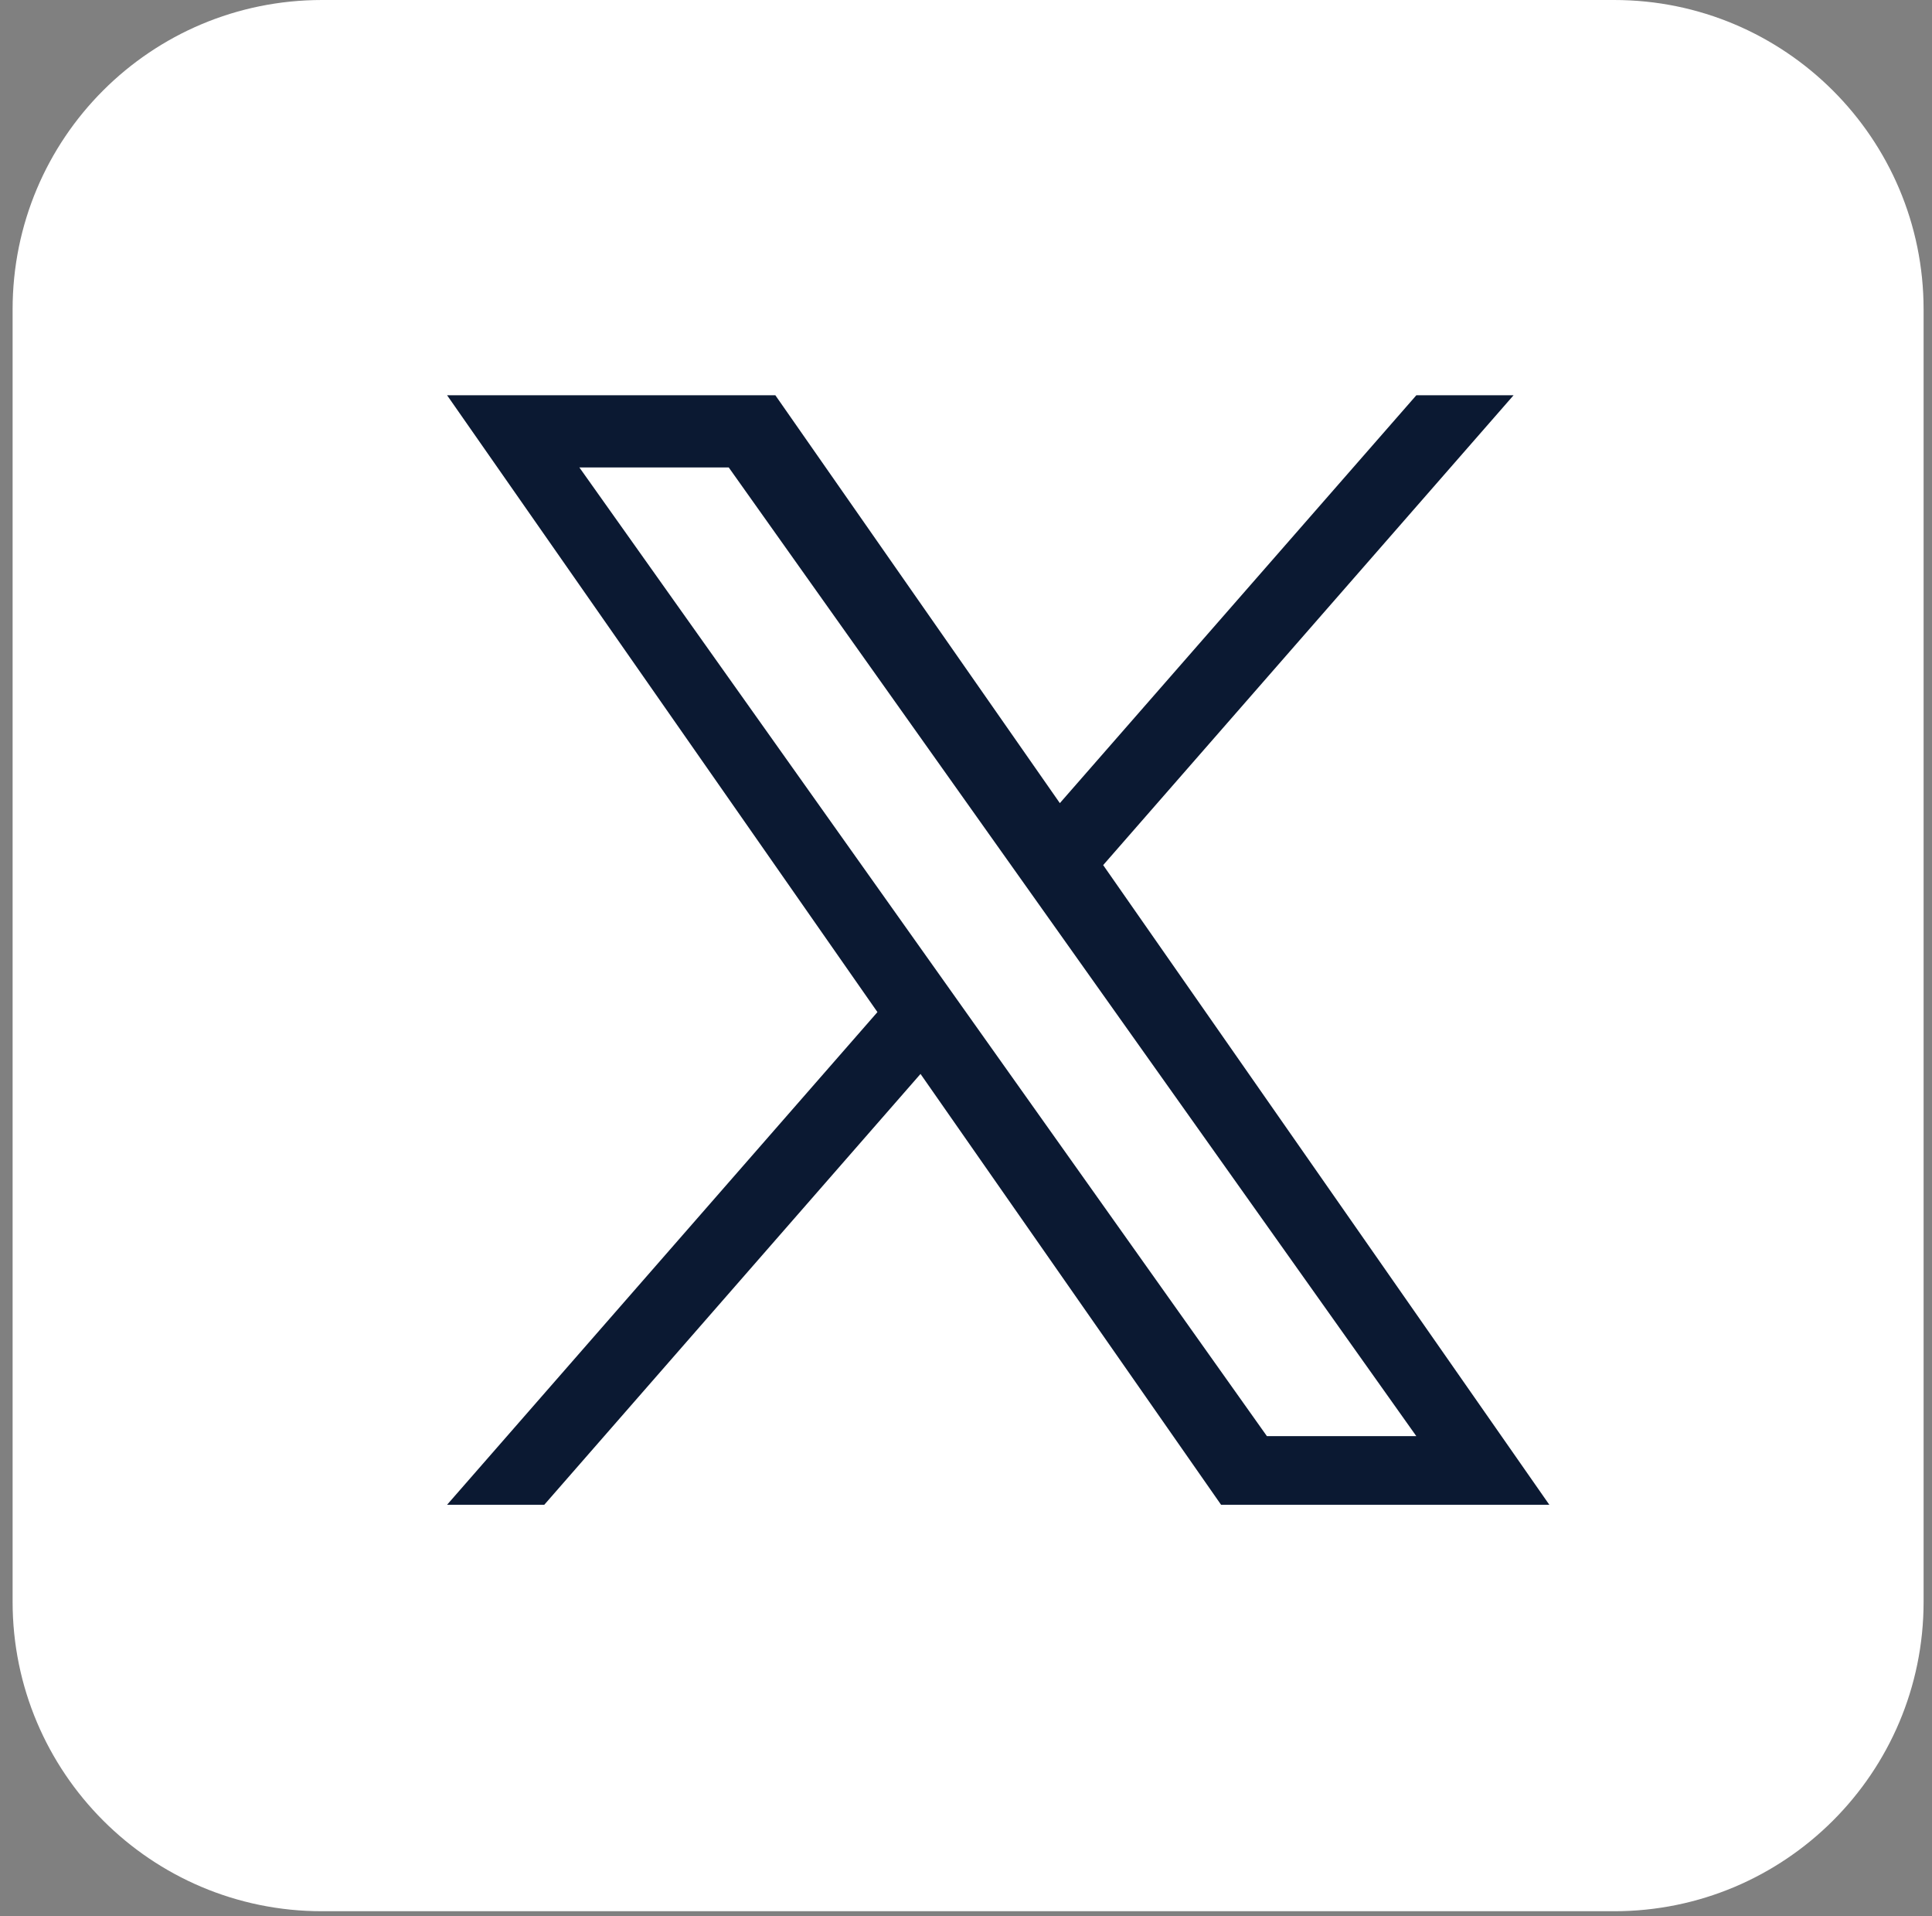
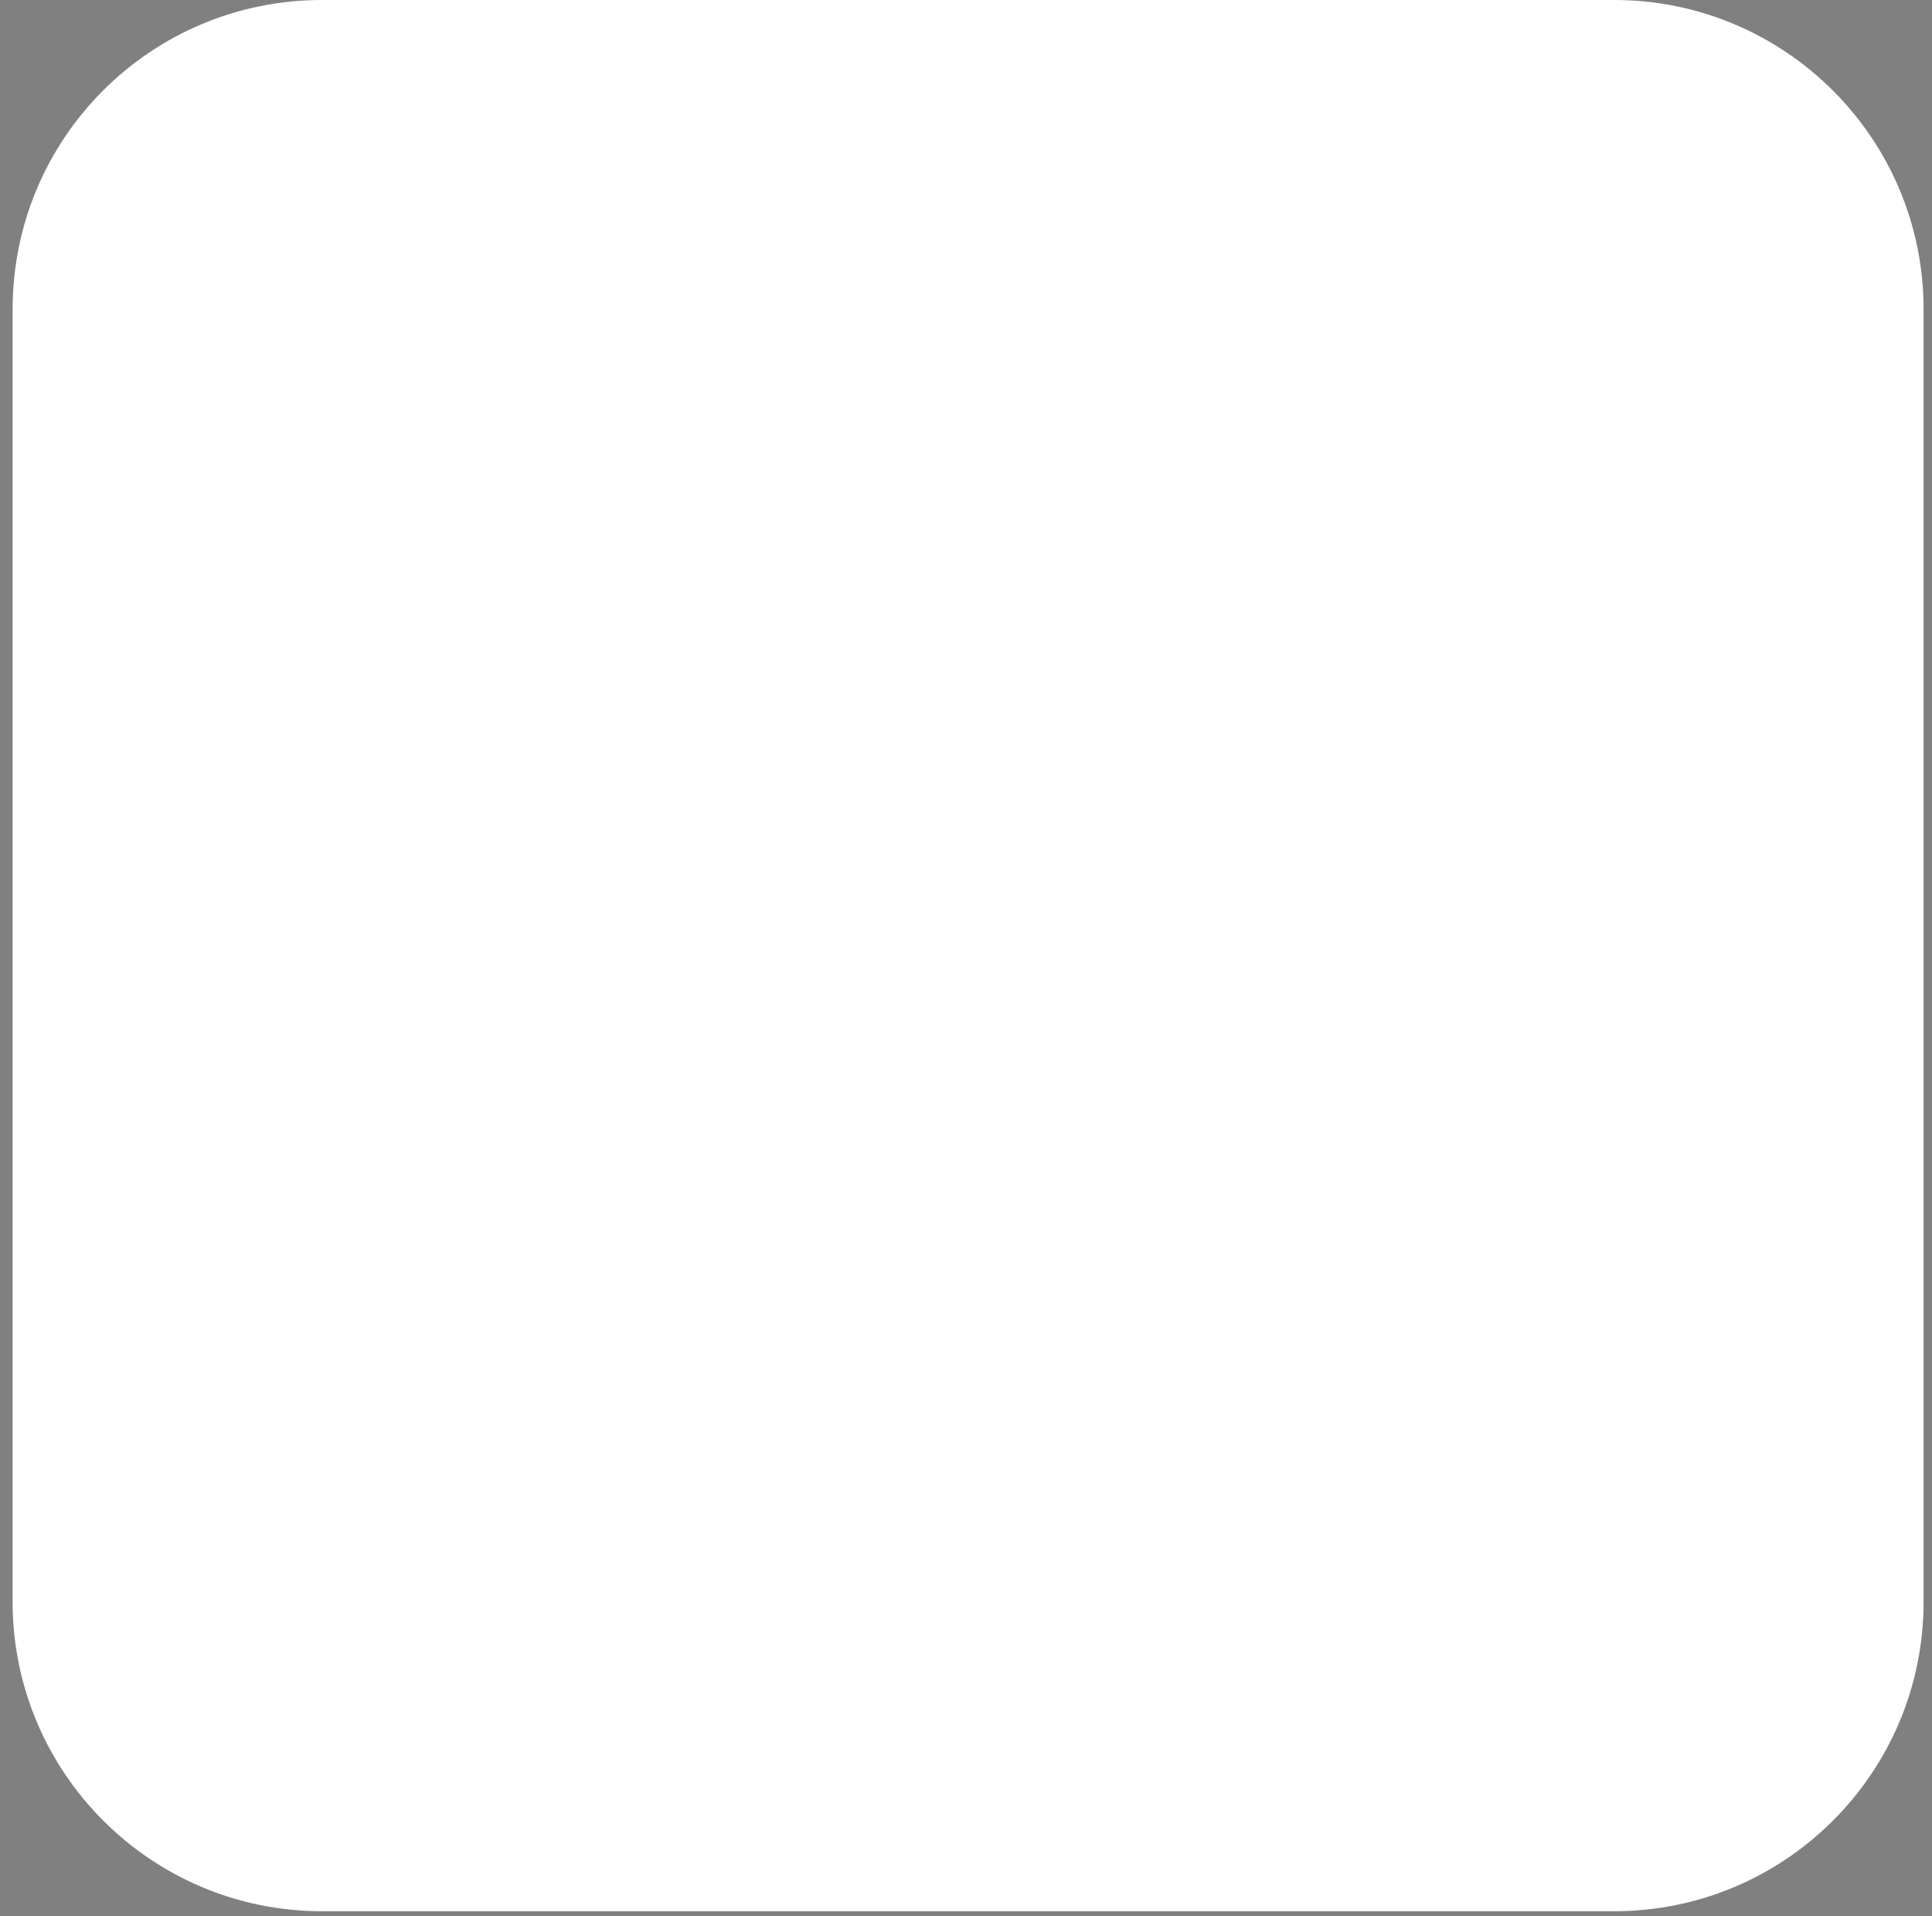
<svg xmlns="http://www.w3.org/2000/svg" width="120" height="119" viewBox="0 0 120 119" fill="none">
  <rect x="0" y="0" width="120" height="119" fill="#808080" stroke="none" />
  <path d="M100.261 0H20C9.366 0 0.783 8.583 0.783 19.217V99.478C0.783 110.071 9.366 118.696 20 118.696H100.261C110.853 118.696 119.478 110.113 119.478 99.478V19.217C119.478 8.583 110.853 0 100.261 0Z" fill="white" />
-   <path d="M68.52 53.727L94.012 24.546H87.973L65.829 49.878L48.157 24.546H27.768L54.499 62.856L27.768 93.453H33.806L57.175 66.696L75.843 93.453H96.232M35.986 29.03H45.263L87.969 89.189H78.689" fill="#0B1932" />
</svg>